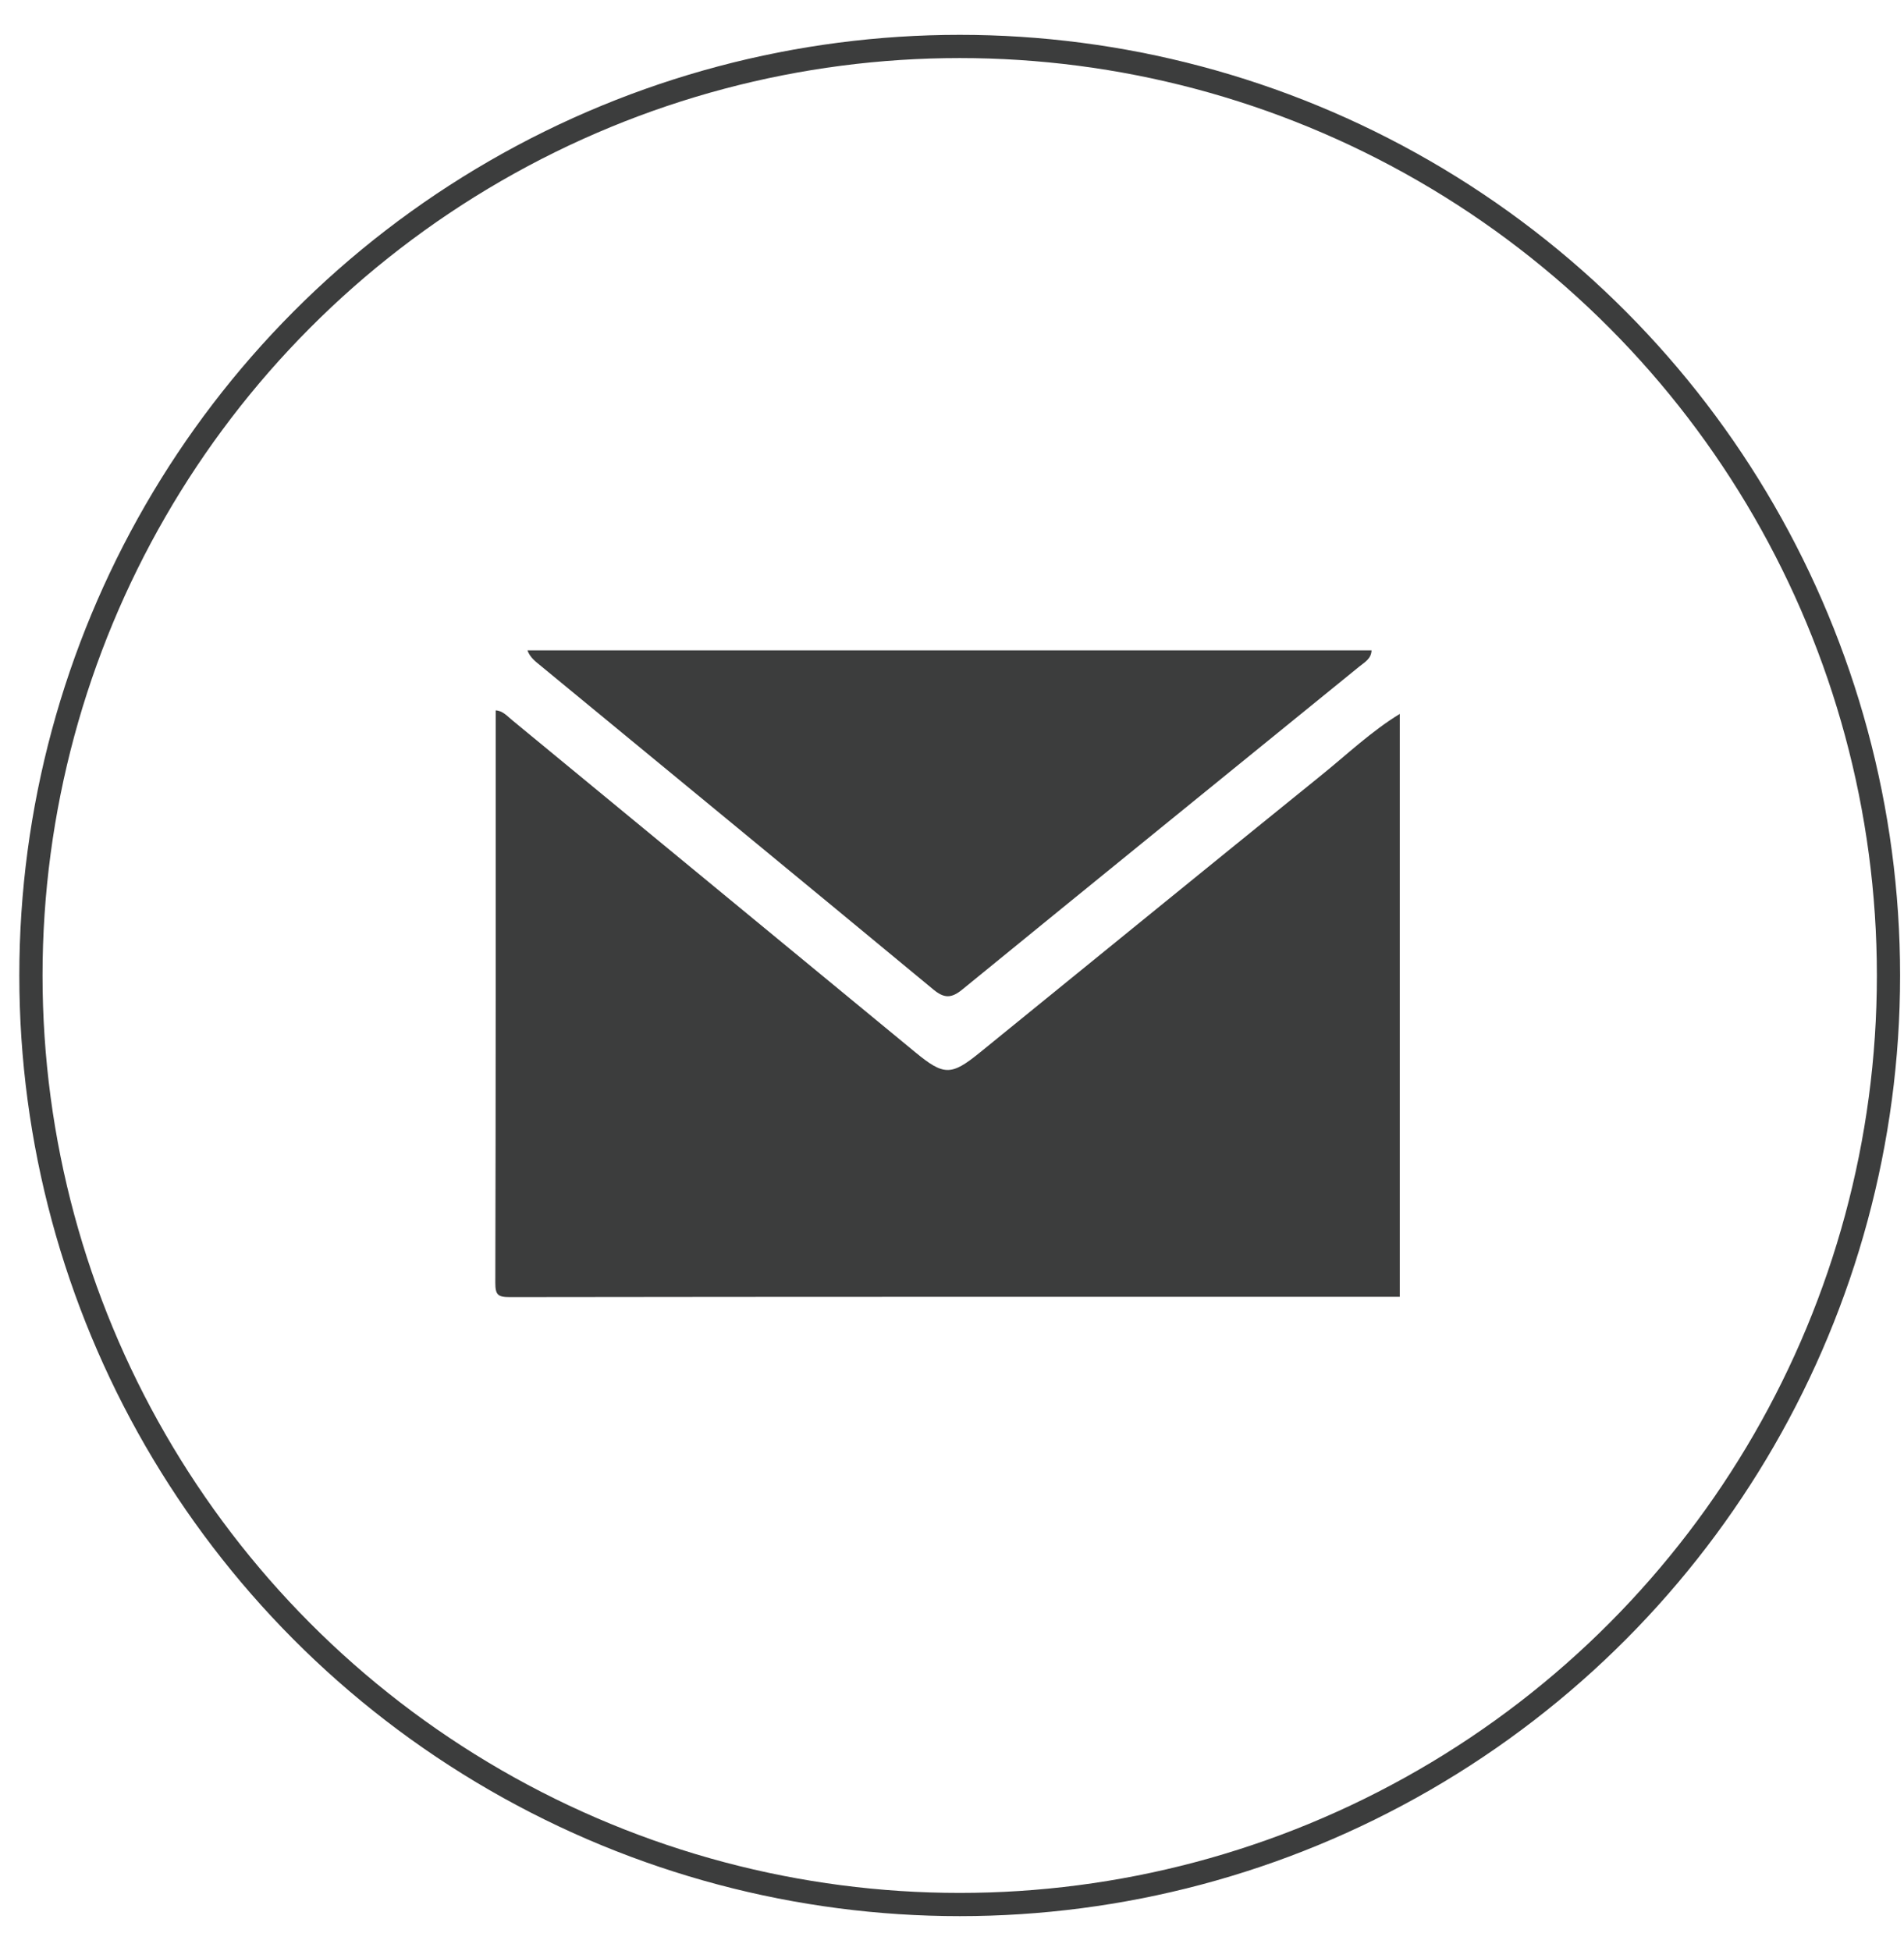
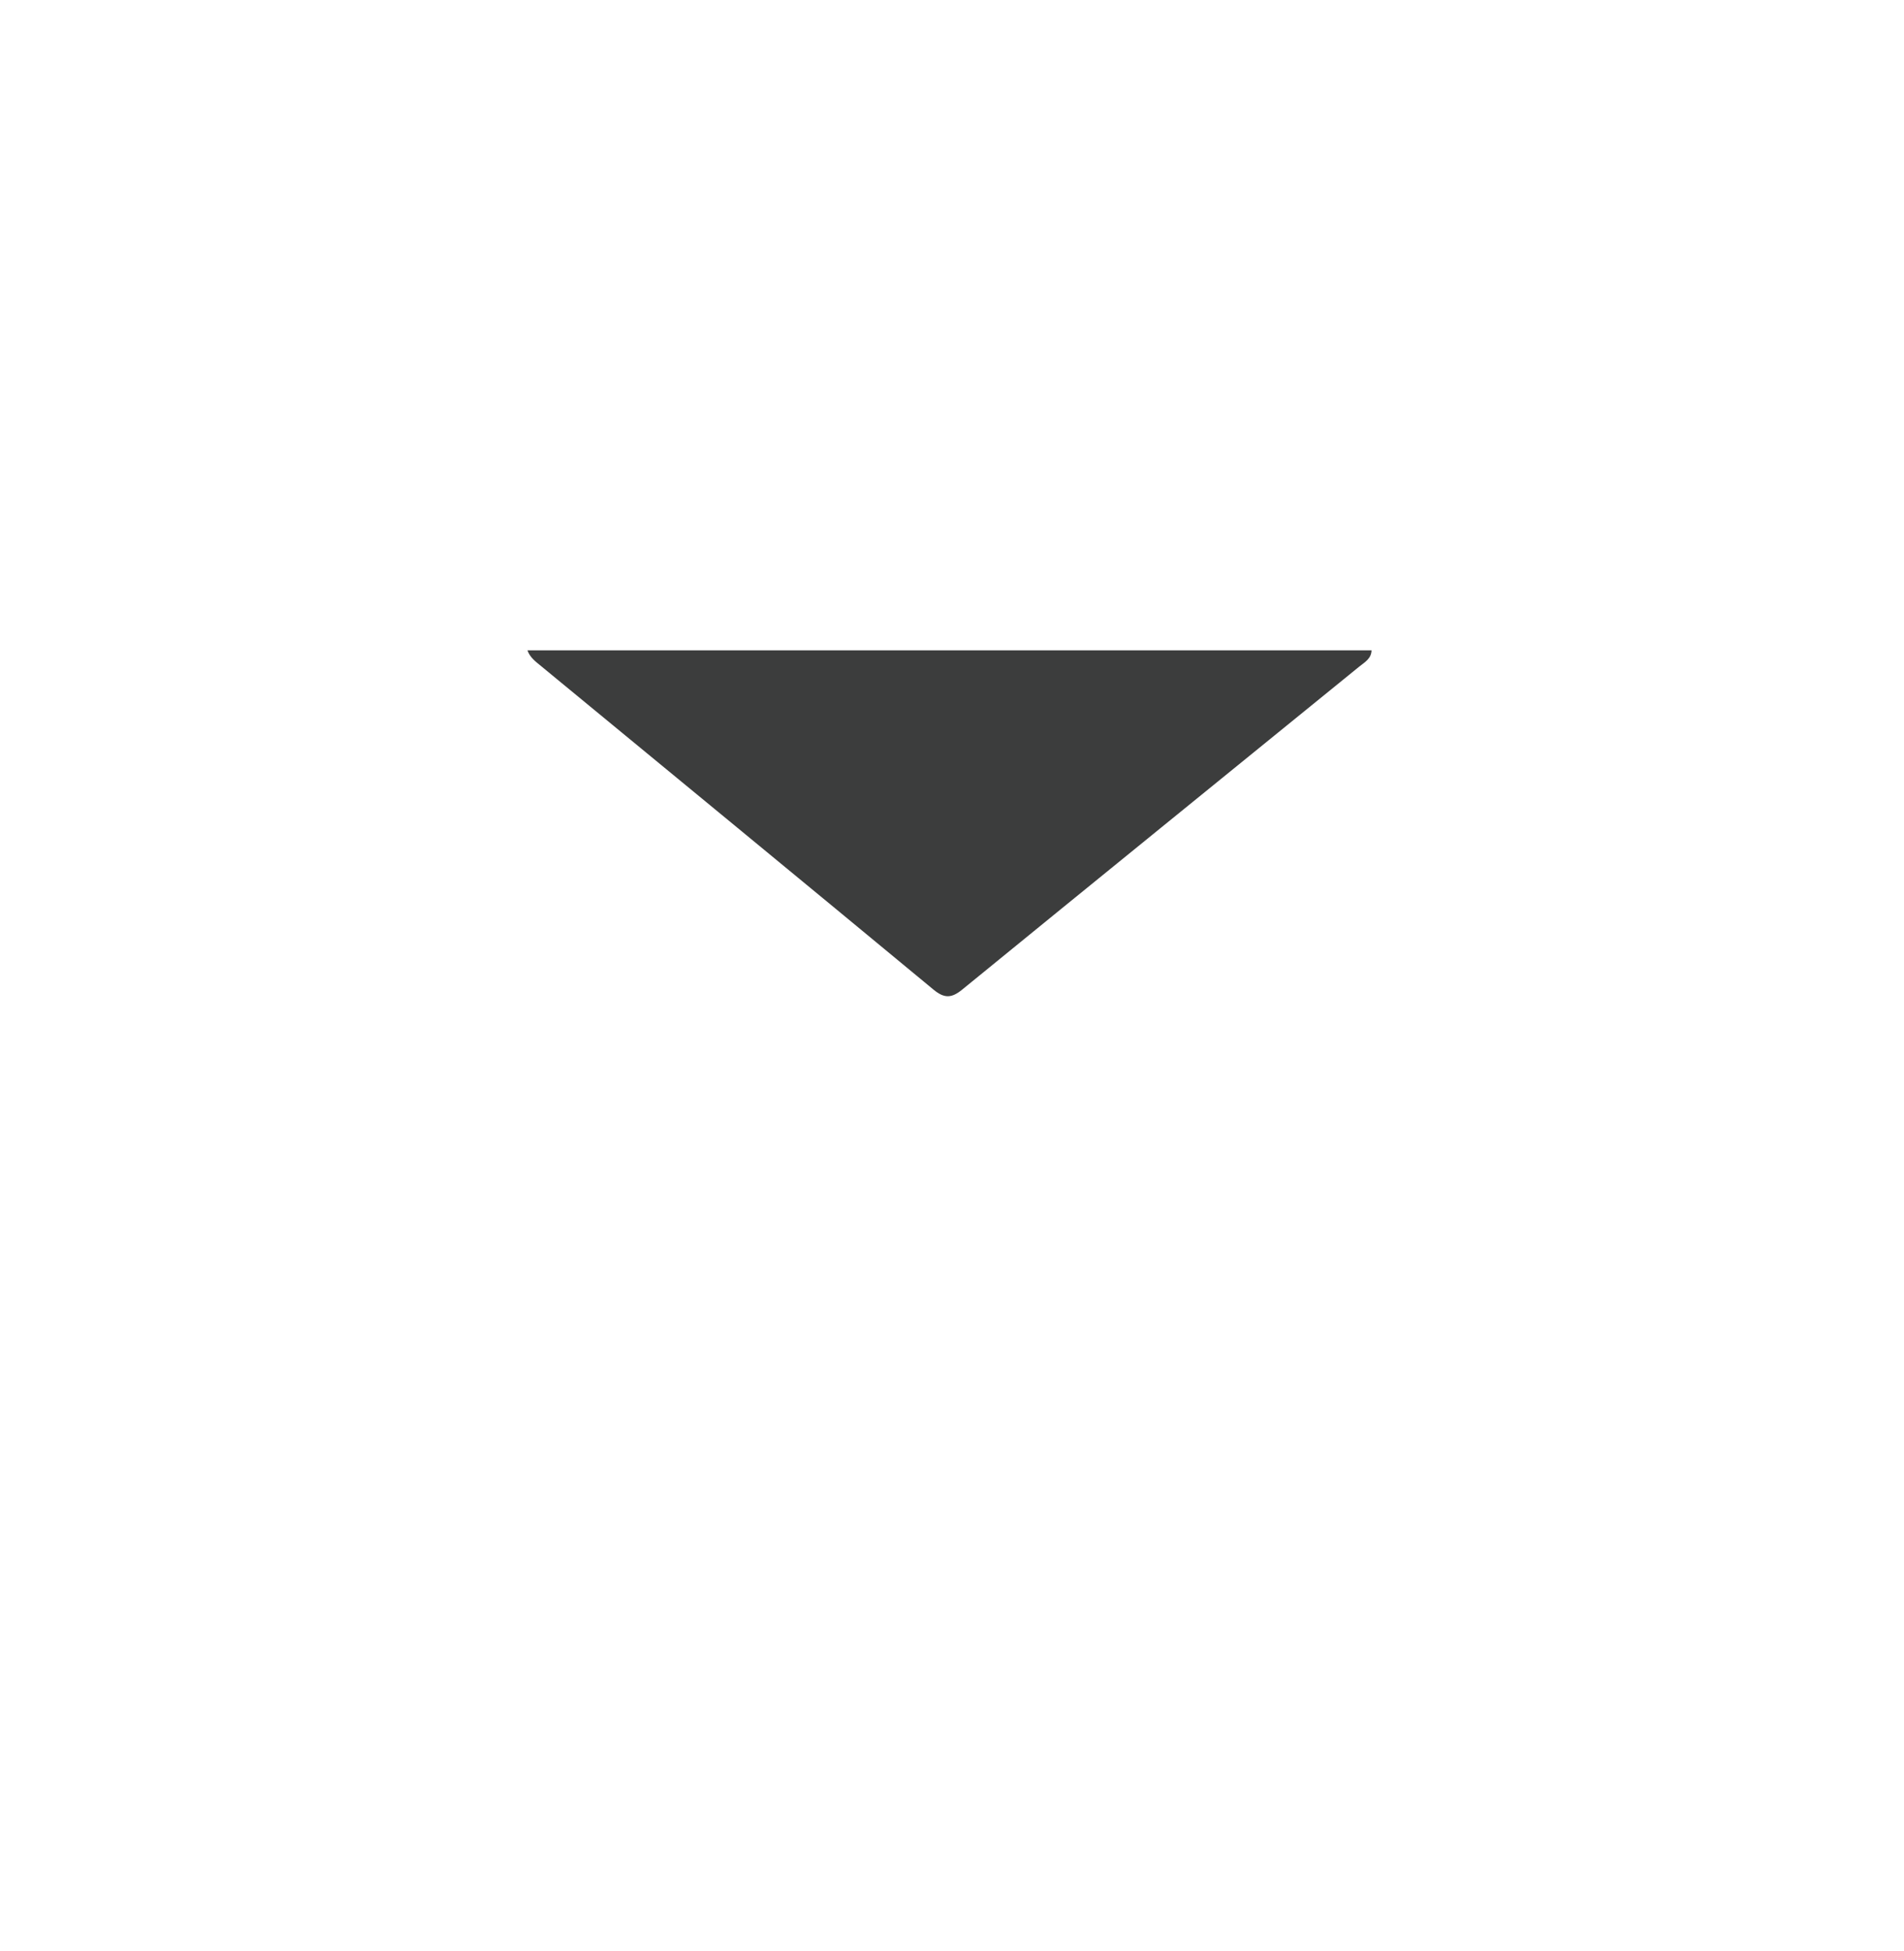
<svg xmlns="http://www.w3.org/2000/svg" width="41" height="42" viewBox="0 0 41 42" fill="none">
-   <circle cx="20.666" cy="21" r="20" stroke="#3C3D3D" stroke-width="0.5" />
-   <path d="M30.142 15.369V27.917C23.754 27.917 17.366 27.915 10.978 27.924C10.718 27.924 10.666 27.873 10.666 27.613C10.677 23.506 10.674 19.399 10.674 15.293C10.827 15.301 10.92 15.415 11.026 15.501C13.921 17.885 16.816 20.269 19.711 22.654C20.321 23.157 20.482 23.16 21.091 22.666C23.54 20.677 25.986 18.683 28.439 16.7C29 16.248 29.523 15.747 30.142 15.369Z" fill="#3C3D3D" />
  <path d="M11.358 14H29.534C29.53 14.18 29.385 14.257 29.27 14.35C26.419 16.668 23.564 18.982 20.718 21.305C20.486 21.494 20.331 21.494 20.1 21.303C17.289 18.976 14.469 16.66 11.652 14.34C11.535 14.244 11.411 14.153 11.358 14Z" fill="#3C3D3D" />
</svg>